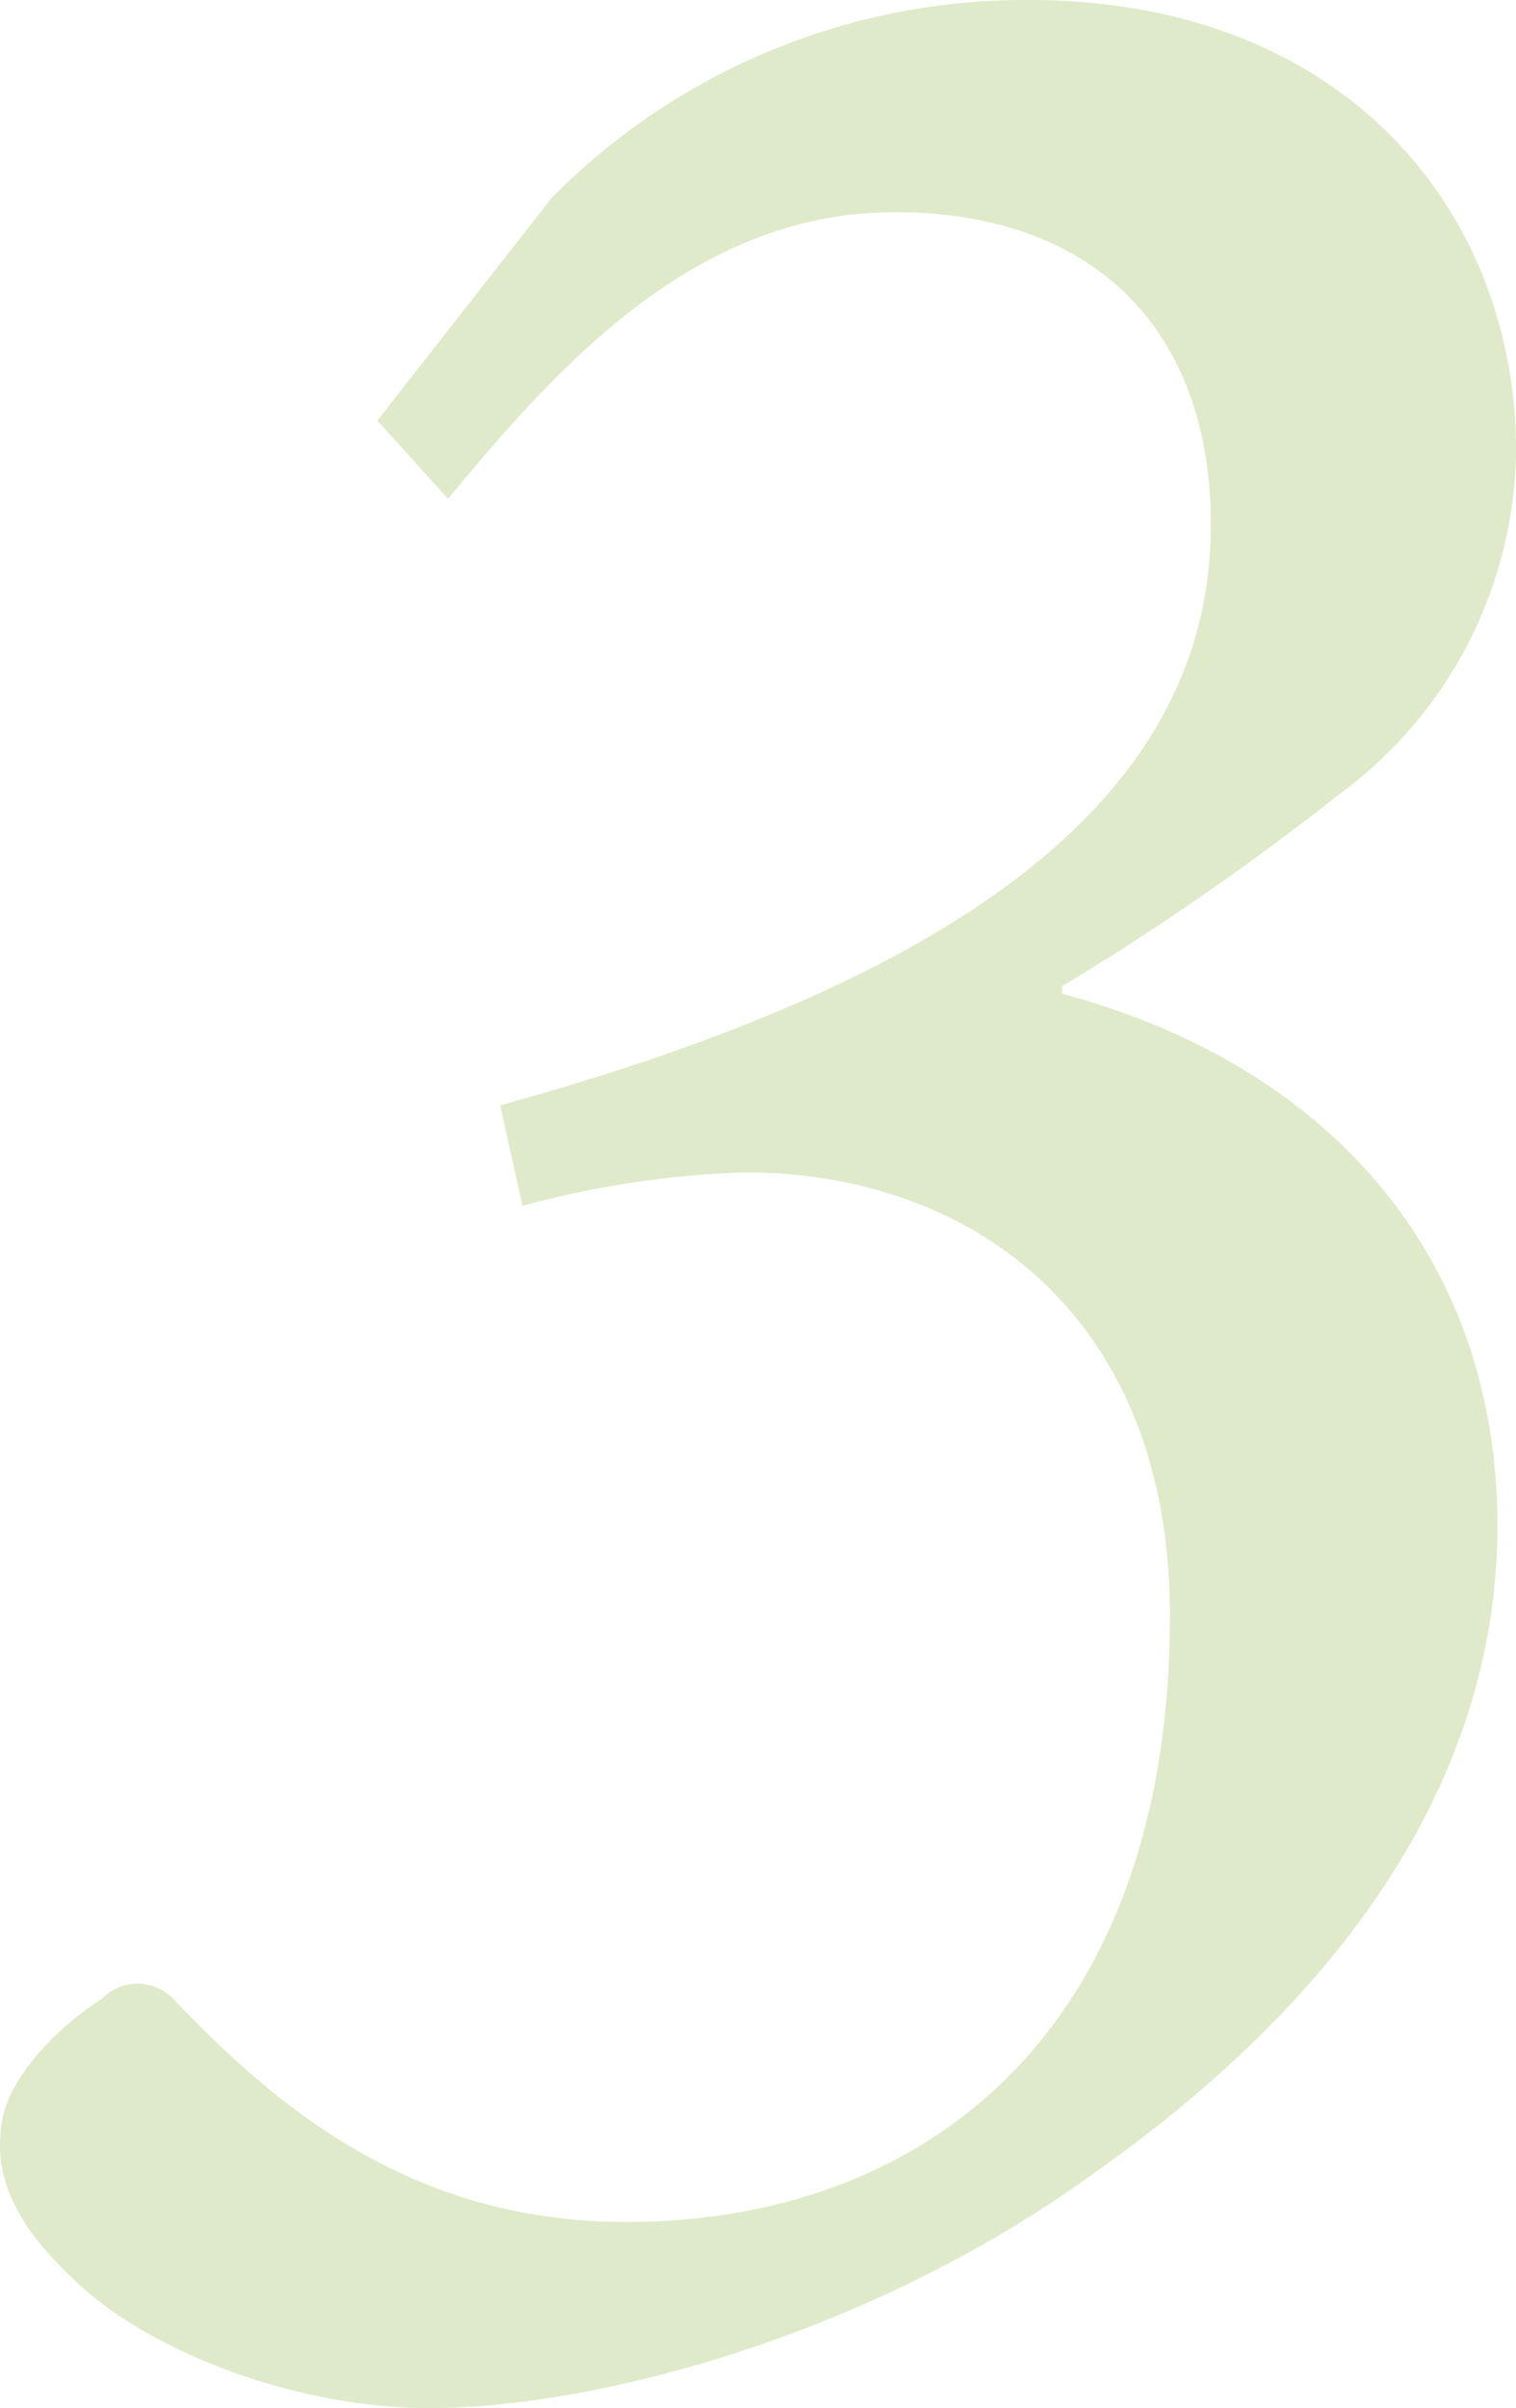
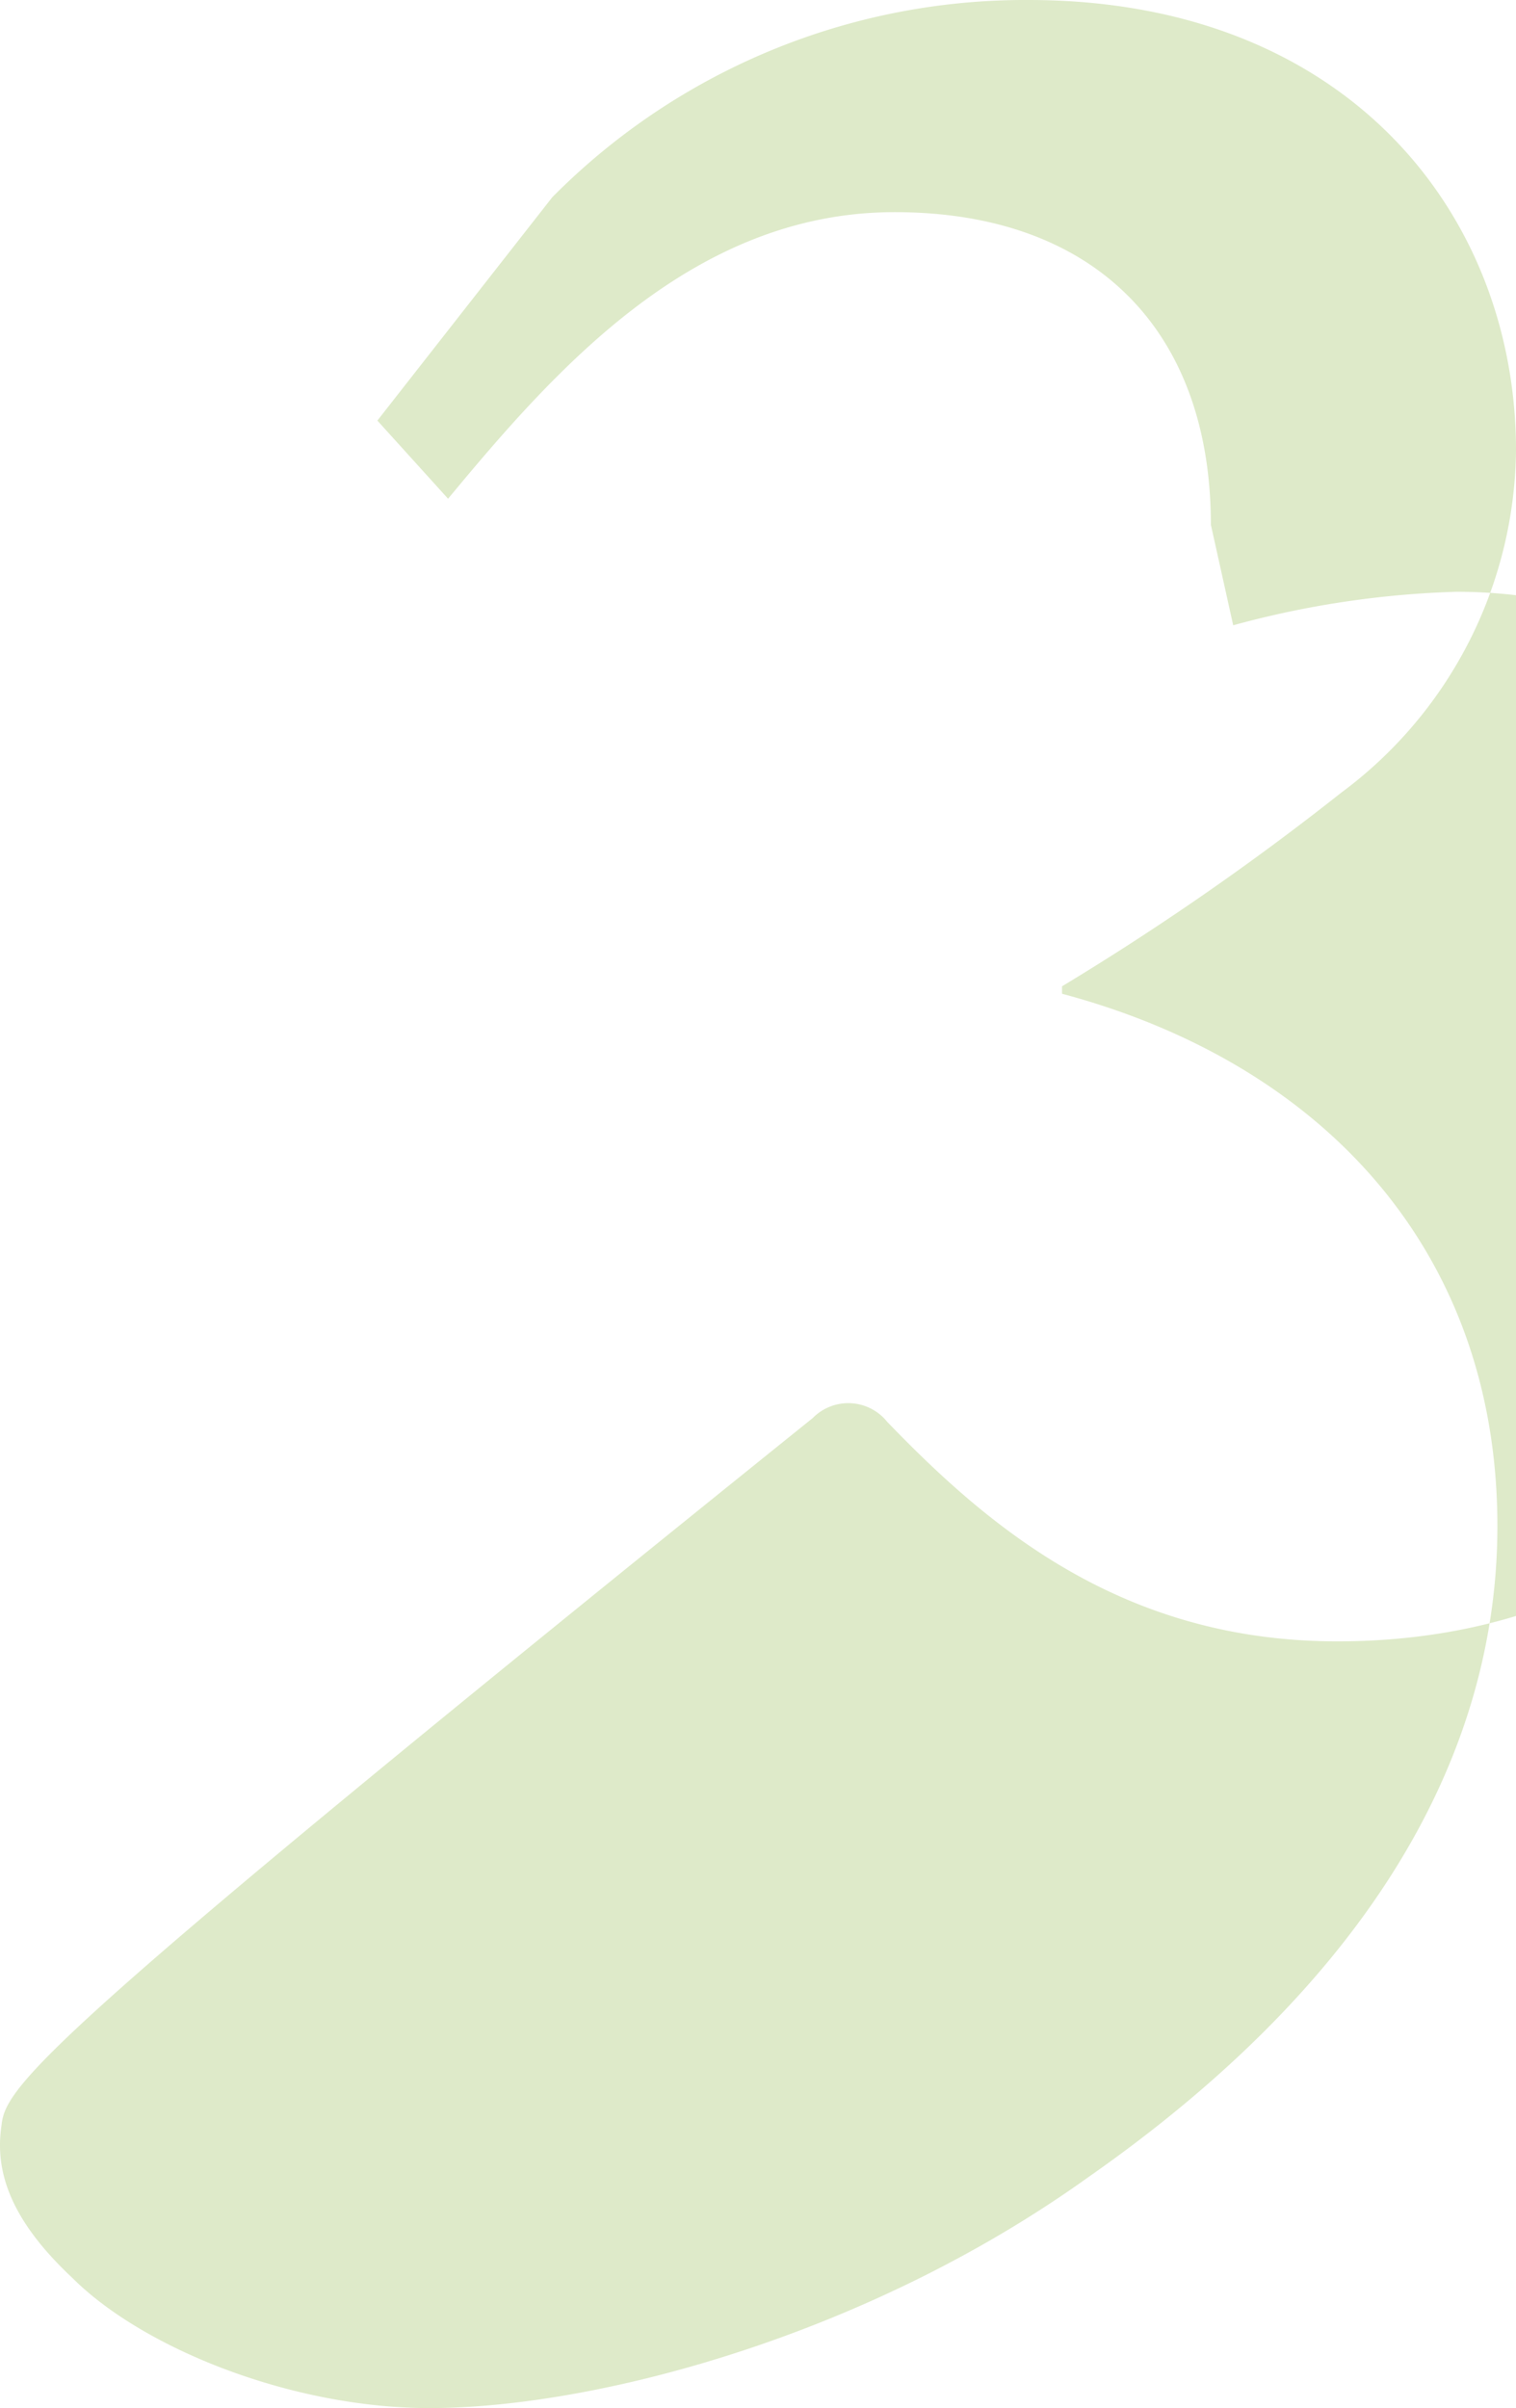
<svg xmlns="http://www.w3.org/2000/svg" width="48.89" height="77.64" viewBox="0 0 48.89 77.64">
-   <path id="パス_38899" data-name="パス 38899" d="M15.6-62.64l2.28,2.52c3.48-4.2,7.92-9.24,14.4-9.24s10.2,3.84,10.2,10.08c0,9.24-9,14.88-22.92,18.72l.72,3.24a30.511,30.511,0,0,1,7.2-1.08c7.2,0,13.68,4.56,13.68,14.28,0,13.44-7.92,19.56-17.52,19.56-6.96,0-11.28-3.72-14.52-7.08a1.608,1.608,0,0,0-2.4-.12C5.04-10.68,3.6-9,3.48-7.68c-.24,1.56.36,3.12,2.28,4.92,2.28,2.28,7.08,4.2,11.52,4.2C22.56,1.44,31.32-.84,38.52-6c8.76-6.12,13.2-13.32,13.2-21,0-8.76-5.52-14.88-14.04-17.16v-.24a87.027,87.027,0,0,0,9-6.24,13.913,13.913,0,0,0,5.64-11.04c0-7.56-5.4-14.52-15.72-14.52a21.456,21.456,0,0,0-15.36,6.36Z" transform="translate(-3.43 76.2)" fill="#deeac9" />
+   <path id="パス_38899" data-name="パス 38899" d="M15.6-62.64l2.28,2.52c3.48-4.2,7.92-9.24,14.4-9.24s10.2,3.84,10.2,10.08l.72,3.24a30.511,30.511,0,0,1,7.2-1.08c7.2,0,13.68,4.56,13.68,14.28,0,13.44-7.92,19.56-17.52,19.56-6.96,0-11.28-3.72-14.52-7.08a1.608,1.608,0,0,0-2.4-.12C5.04-10.68,3.6-9,3.48-7.68c-.24,1.56.36,3.12,2.28,4.92,2.28,2.28,7.08,4.2,11.52,4.2C22.56,1.44,31.32-.84,38.52-6c8.76-6.12,13.2-13.32,13.2-21,0-8.76-5.52-14.88-14.04-17.16v-.24a87.027,87.027,0,0,0,9-6.24,13.913,13.913,0,0,0,5.64-11.04c0-7.56-5.4-14.52-15.72-14.52a21.456,21.456,0,0,0-15.36,6.36Z" transform="translate(-3.43 76.2)" fill="#deeac9" />
</svg>